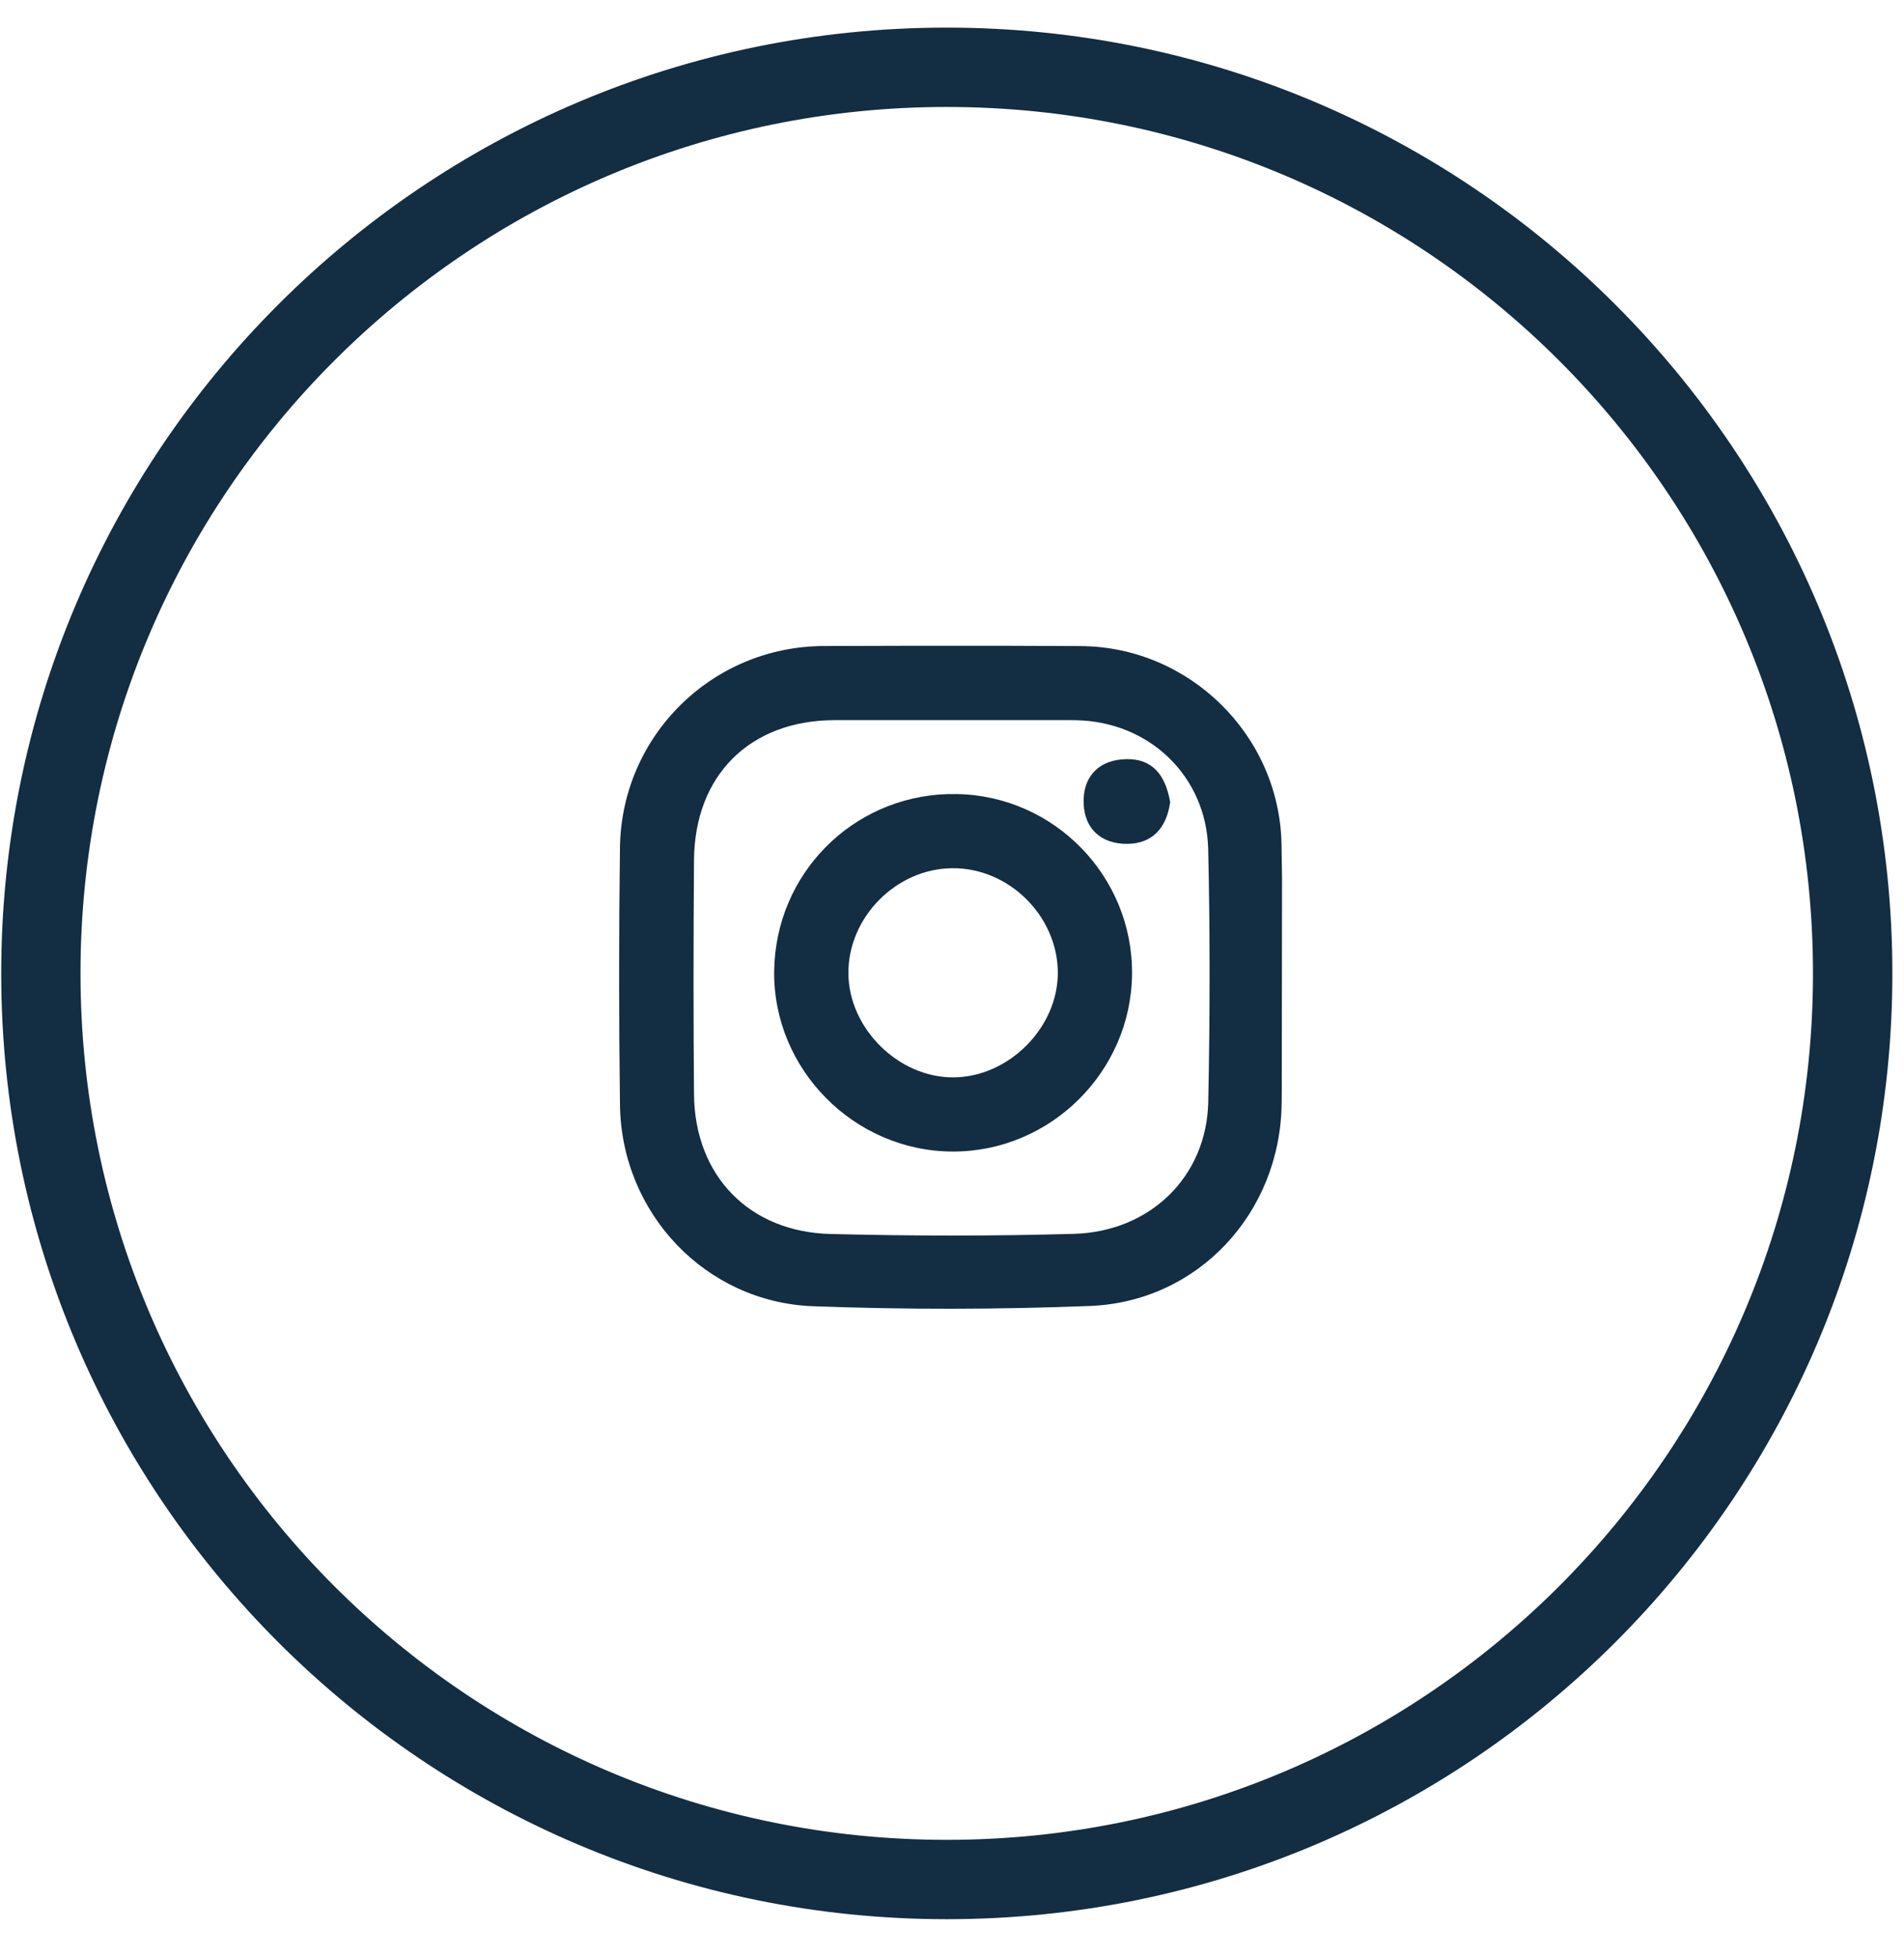
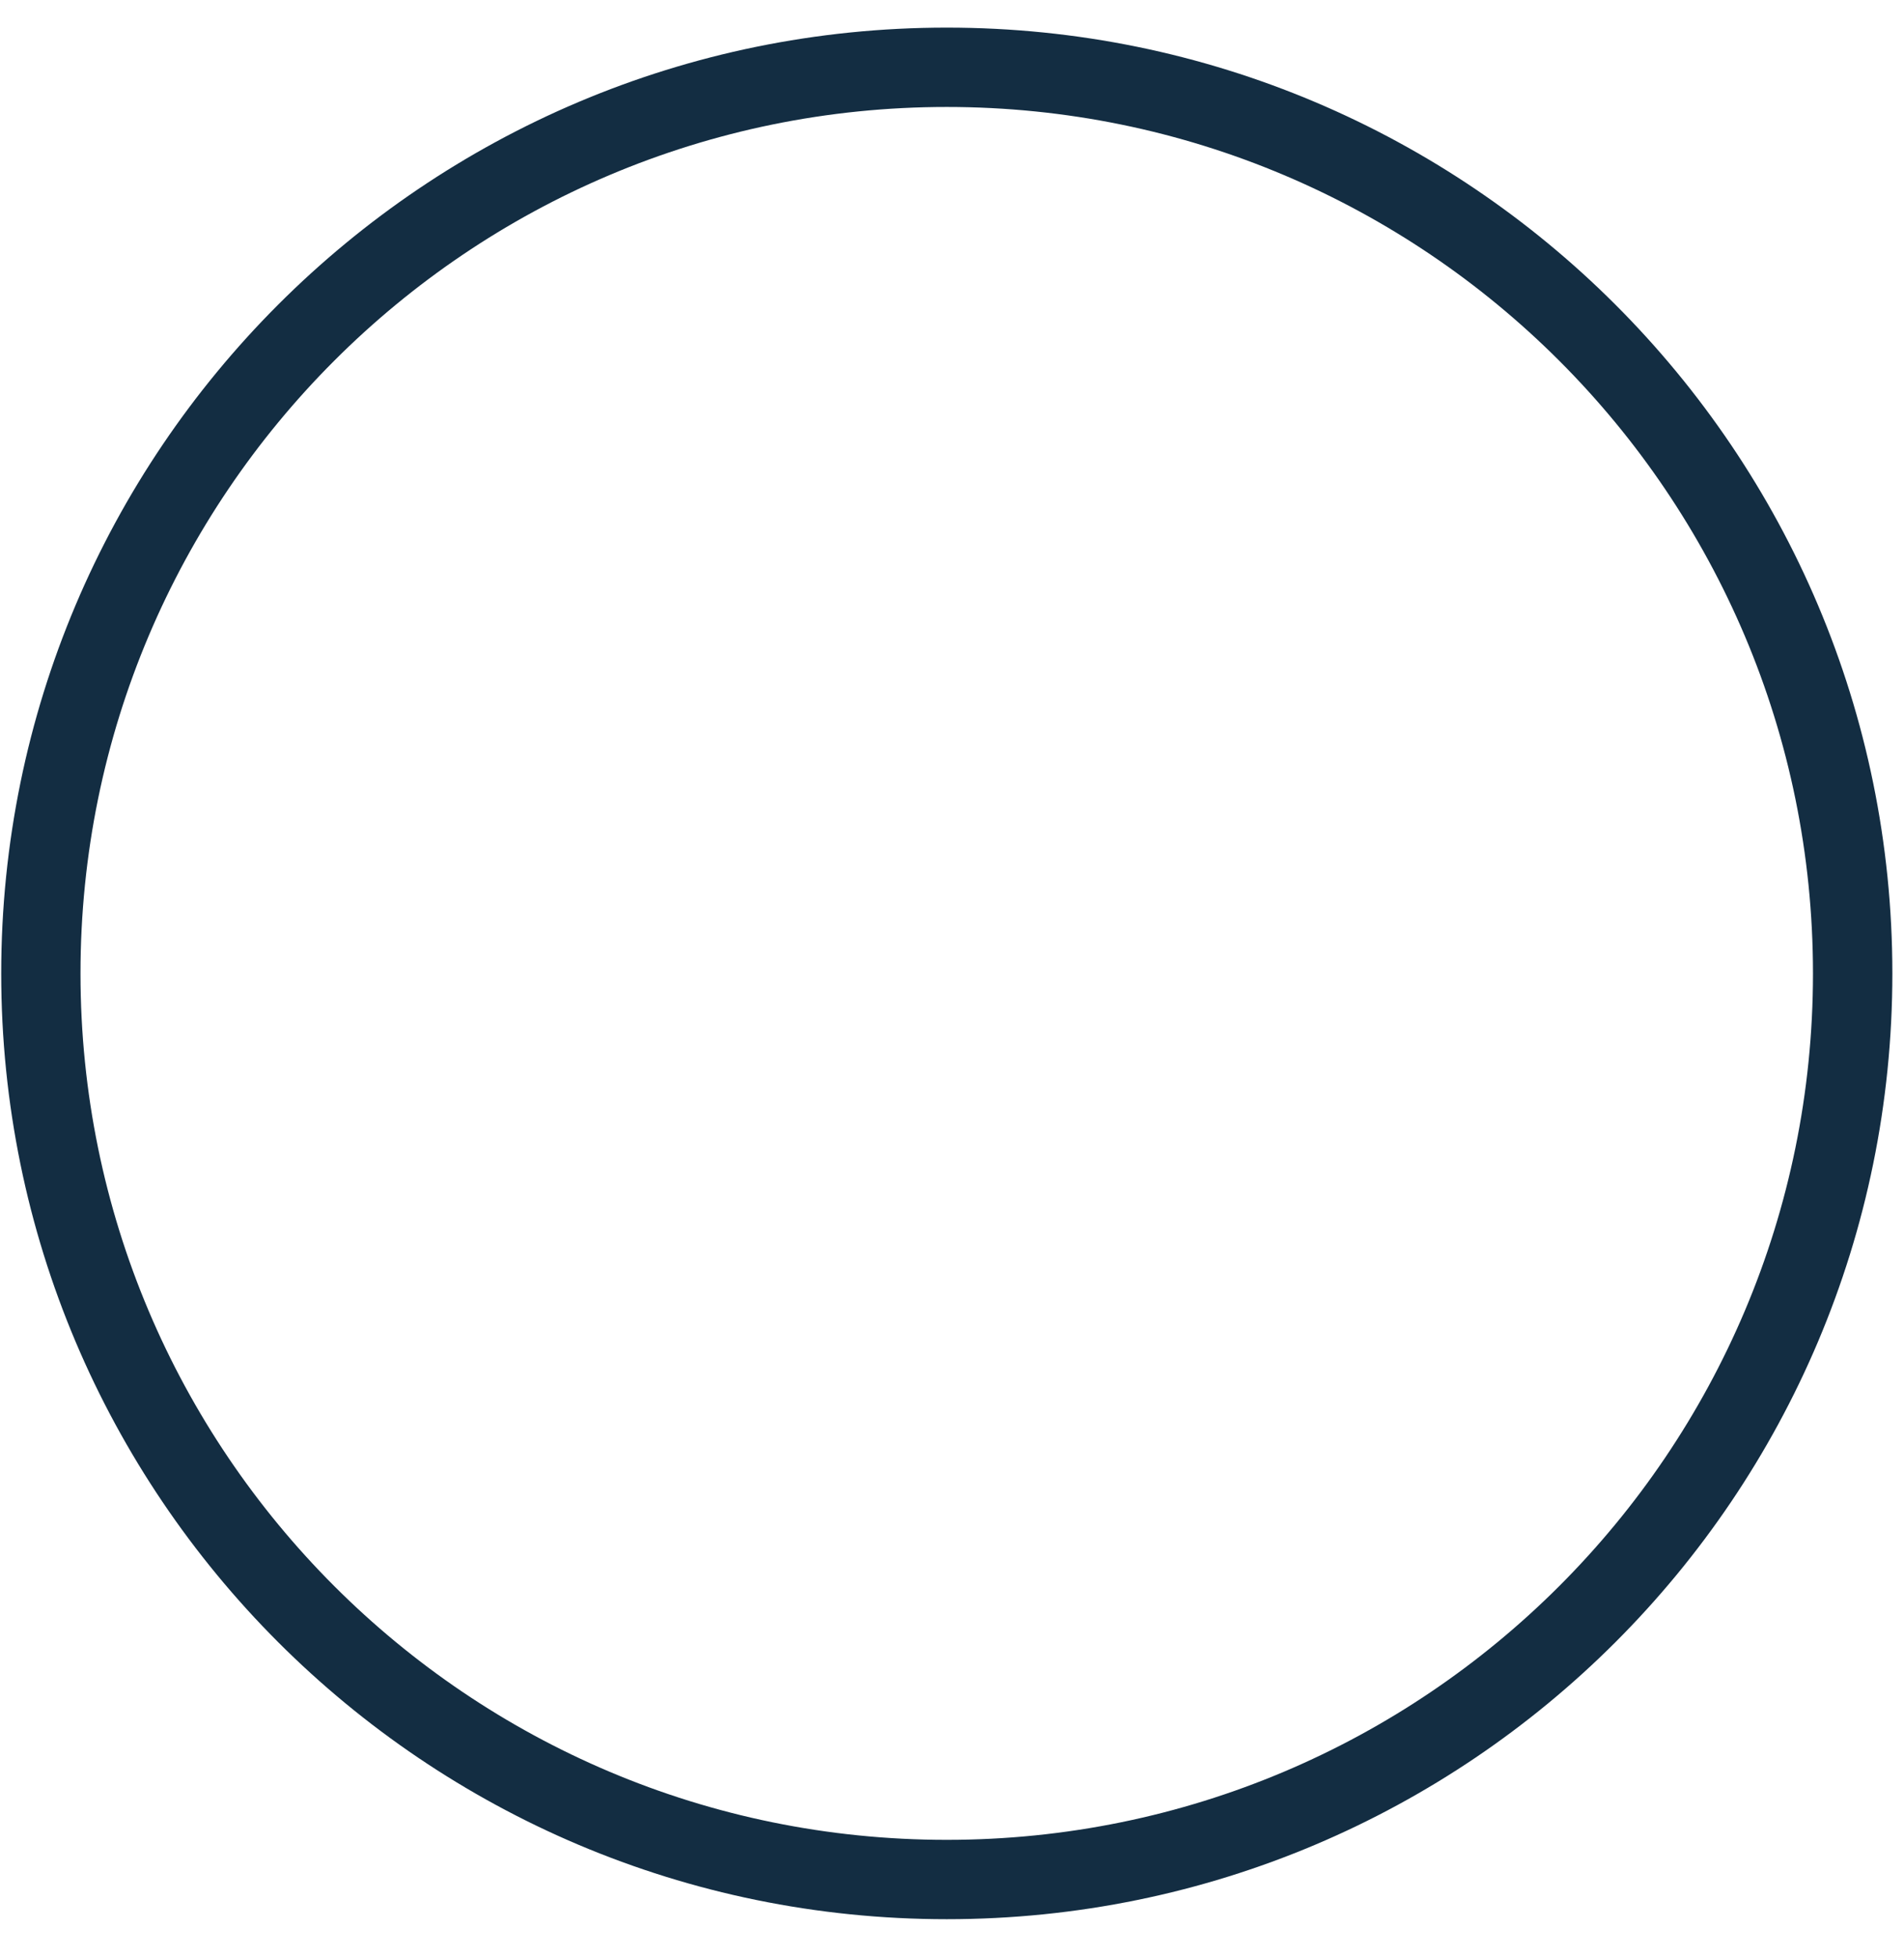
<svg xmlns="http://www.w3.org/2000/svg" width="36" height="37" viewBox="0 0 36 37">
  <g fill="none" fill-rule="evenodd">
    <g fill="#132D42" fill-rule="nonzero">
      <g>
        <g>
          <path d="M16.9-.978C7.028-.978-.977 7.027-.977 16.901s8.005 17.878 17.879 17.878 17.878-8.004 17.878-17.878S26.775-.978 16.901-.978zm0 1.5c9.046 0 16.379 7.333 16.379 16.379 0 9.045-7.333 16.378-16.378 16.378-9.046 0-16.379-7.333-16.379-16.378C.522 7.855 7.855.522 16.901.522z" transform="translate(-1709 -860) translate(1654 861.5) translate(56)" />
-           <path d="M14.57 10.712l1.734-.005c1.11-.002 2.134 0 3.128.006 2.052.012 3.748 1.675 3.798 3.724l.01.652-.005 4.055-.002.216c-.027 2.08-1.587 3.747-3.623 3.827-1.745.068-3.494.07-5.236.005-2.03-.075-3.626-1.754-3.652-3.809-.021-1.634-.021-3.254 0-4.86.027-2.112 1.737-3.801 3.848-3.811zm4.762 1.402l-.12-.001H14.78c-1.603.005-2.646 1.042-2.658 2.648-.012 1.558-.012 3.019 0 4.427.014 1.538 1.045 2.599 2.576 2.638 1.569.04 3.102.04 4.602-.002 1.452-.04 2.516-1.087 2.545-2.492.034-1.669.034-3.251-.001-4.78-.032-1.376-1.113-2.418-2.512-2.438zM17.09 13.51c1.85.033 3.334 1.561 3.314 3.411-.021 1.844-1.548 3.352-3.39 3.347-1.868-.004-3.406-1.563-3.376-3.424.03-1.826 1.471-3.275 3.276-3.333l.176-.001zm-.08 1.402c-1.061.005-1.973.924-1.969 1.984.004 1.044.948 1.978 1.99 1.97 1.049-.008 1.979-.949 1.97-1.991-.01-1.064-.928-1.97-1.99-1.963zm3.299-2.062c.463-.004.725.277.816.815-.07.49-.337.782-.81.787-.487.003-.807-.276-.826-.761-.018-.484.254-.79.711-.835l.109-.006z" transform="translate(-1709 -860) translate(1654 861.5) translate(56)" />
        </g>
      </g>
    </g>
  </g>
</svg>